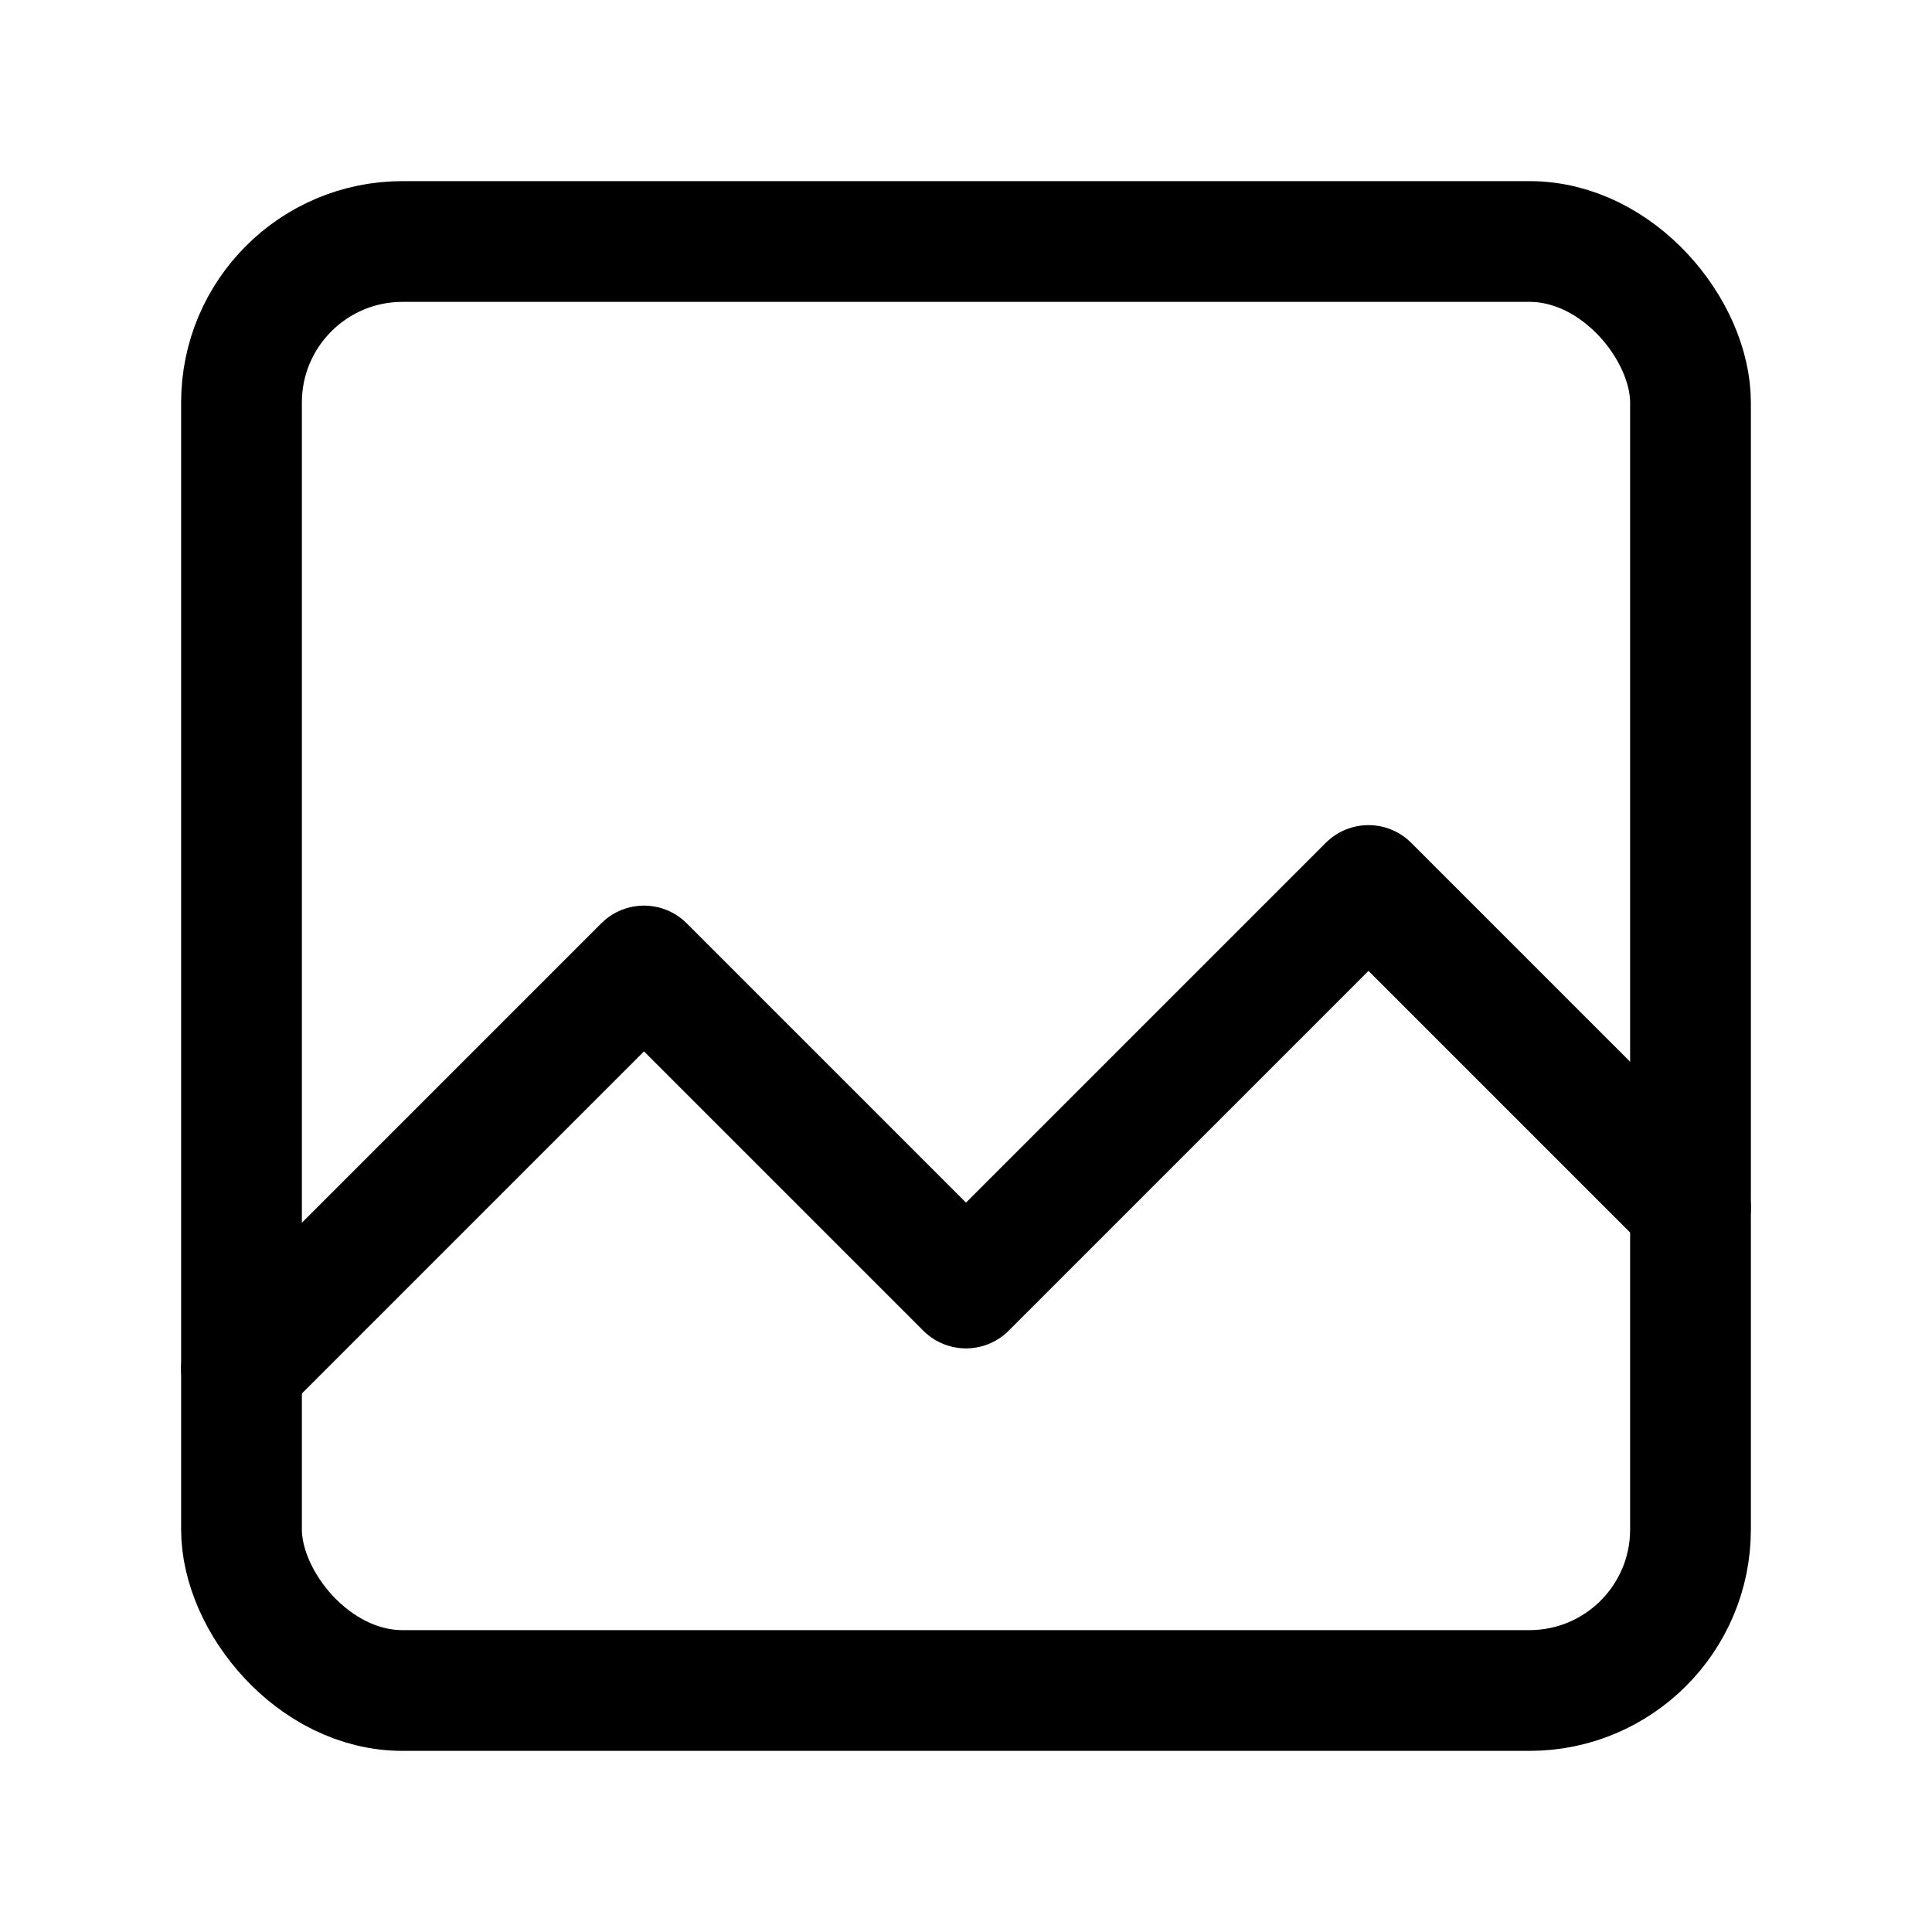
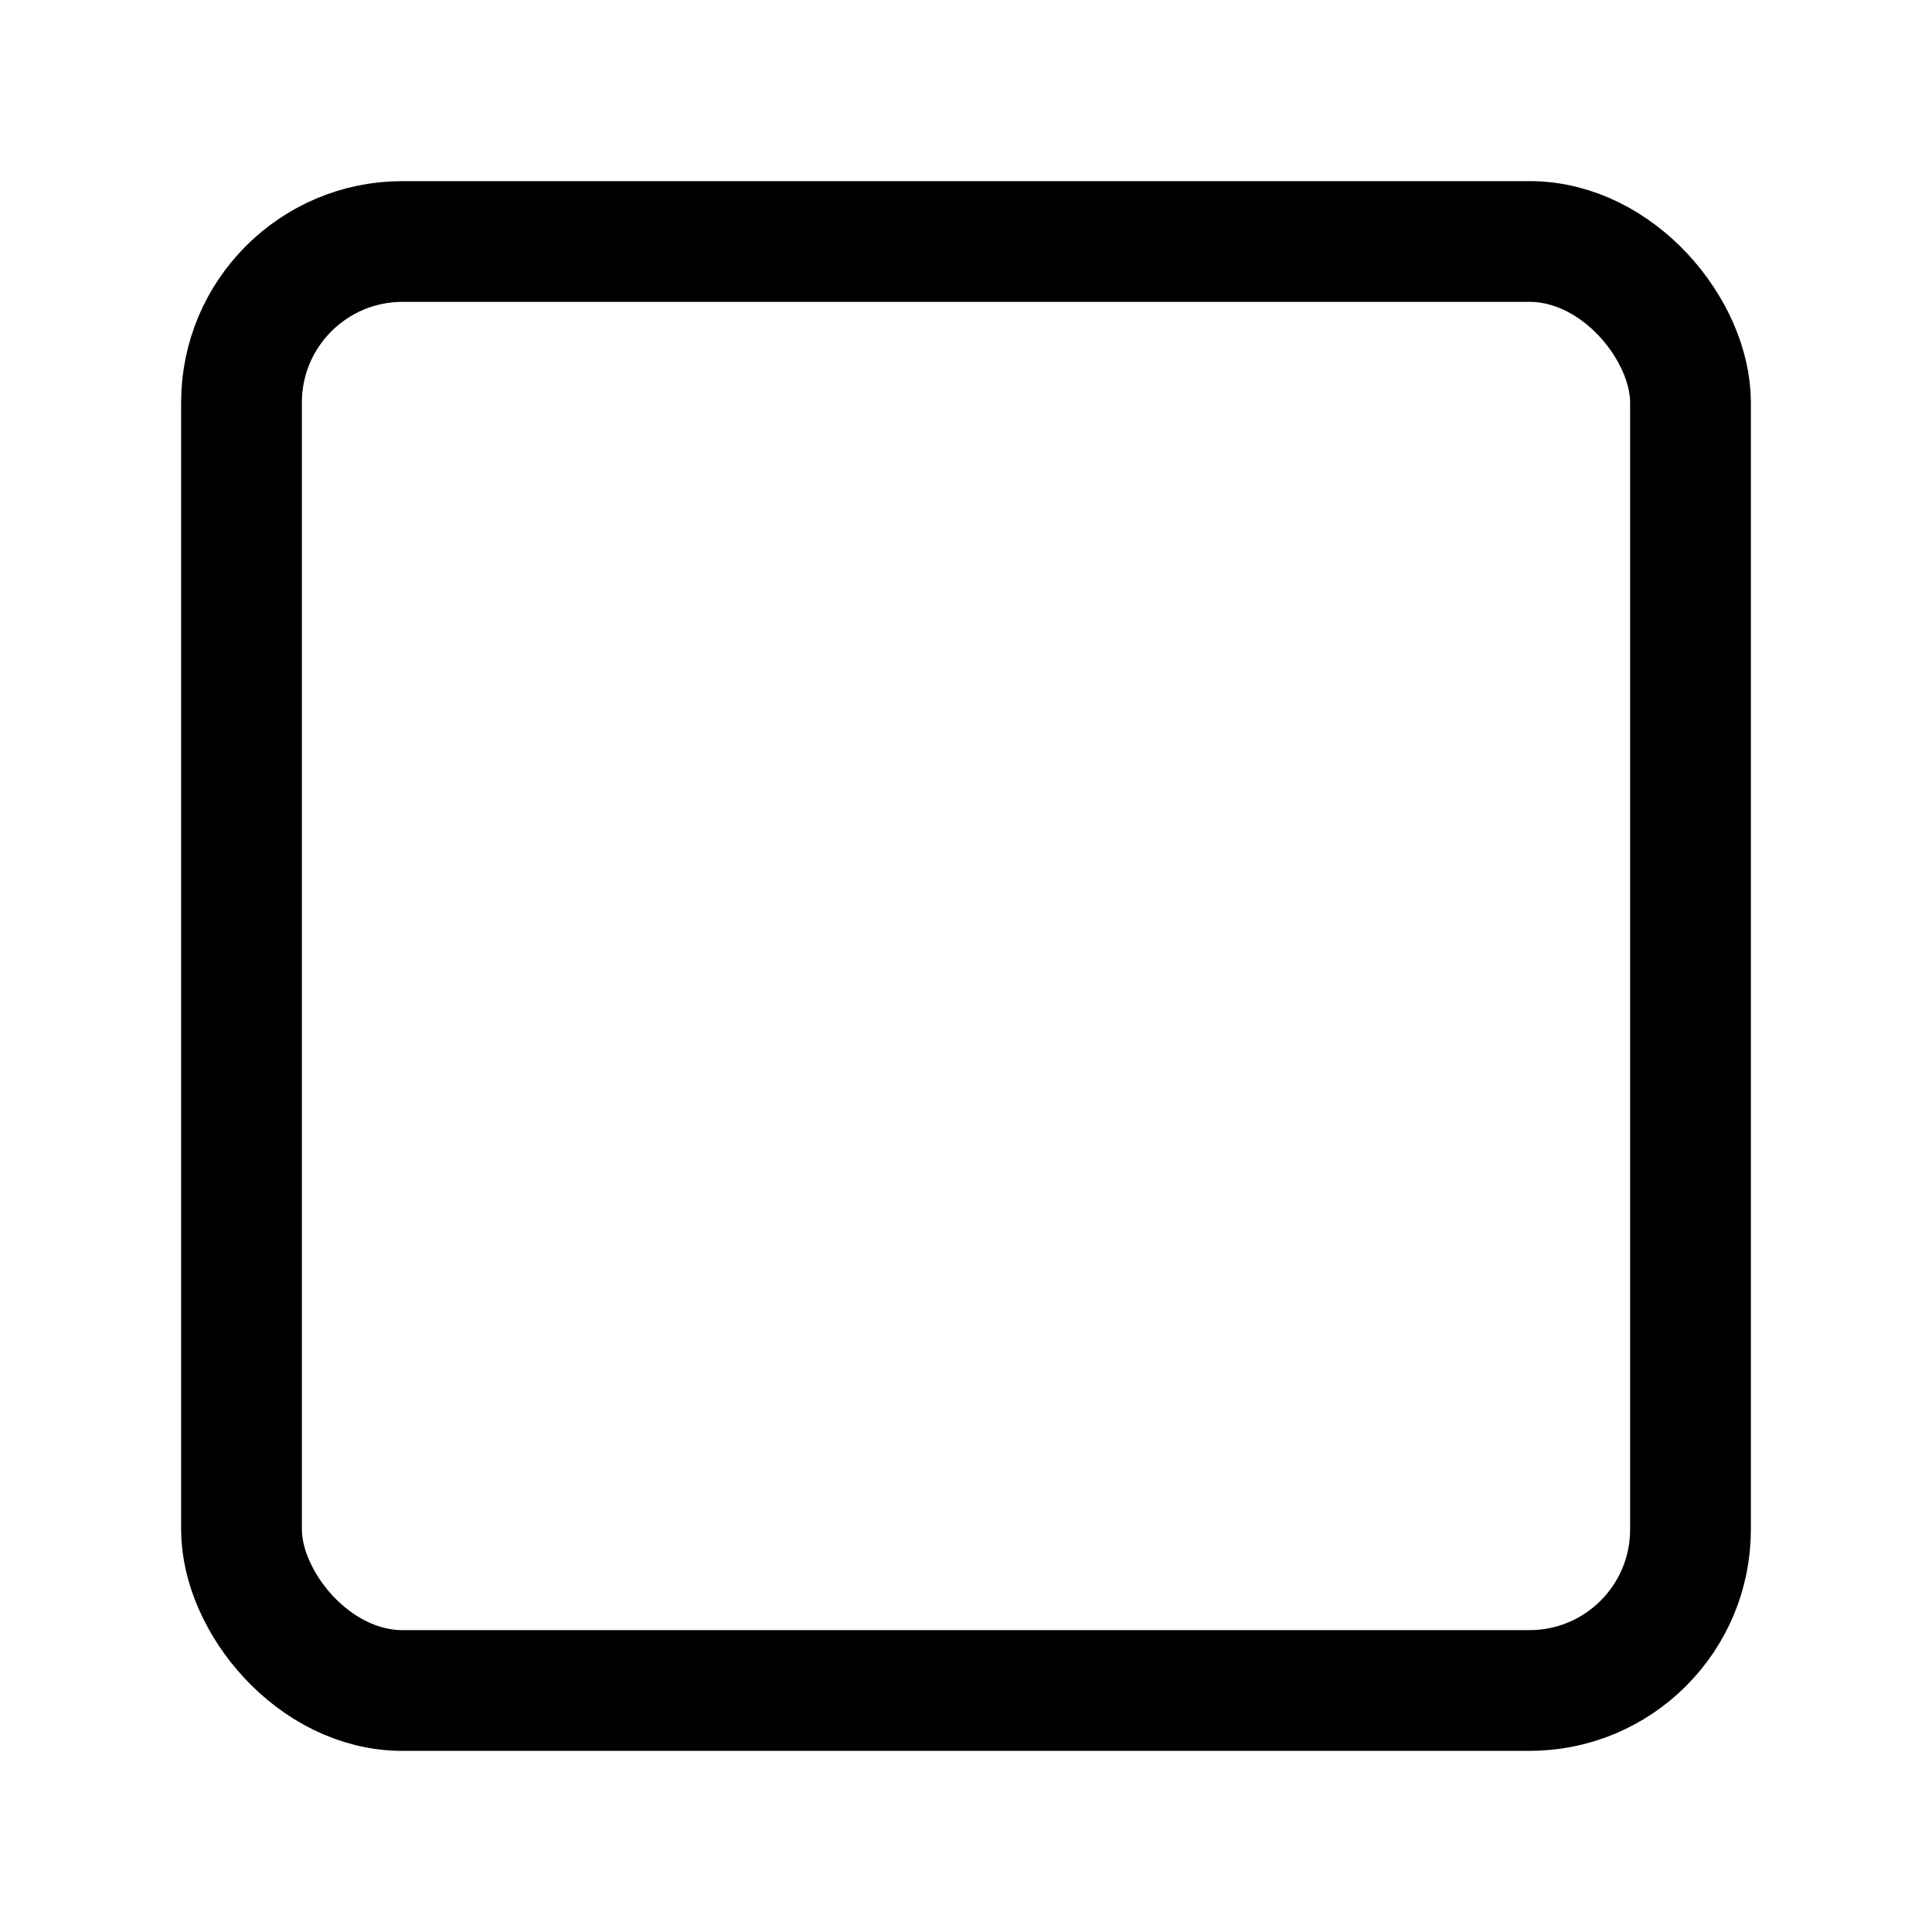
<svg xmlns="http://www.w3.org/2000/svg" stroke="black" stroke-width="1.5" viewBox="0 0 24 24" fill="none">
  <rect rx="2" height="18" width="18" y="3" x="3" />
-   <path d="M3 17l5-5 4 4 5-5 4 4" stroke-linejoin="round" stroke-linecap="round" />
</svg>